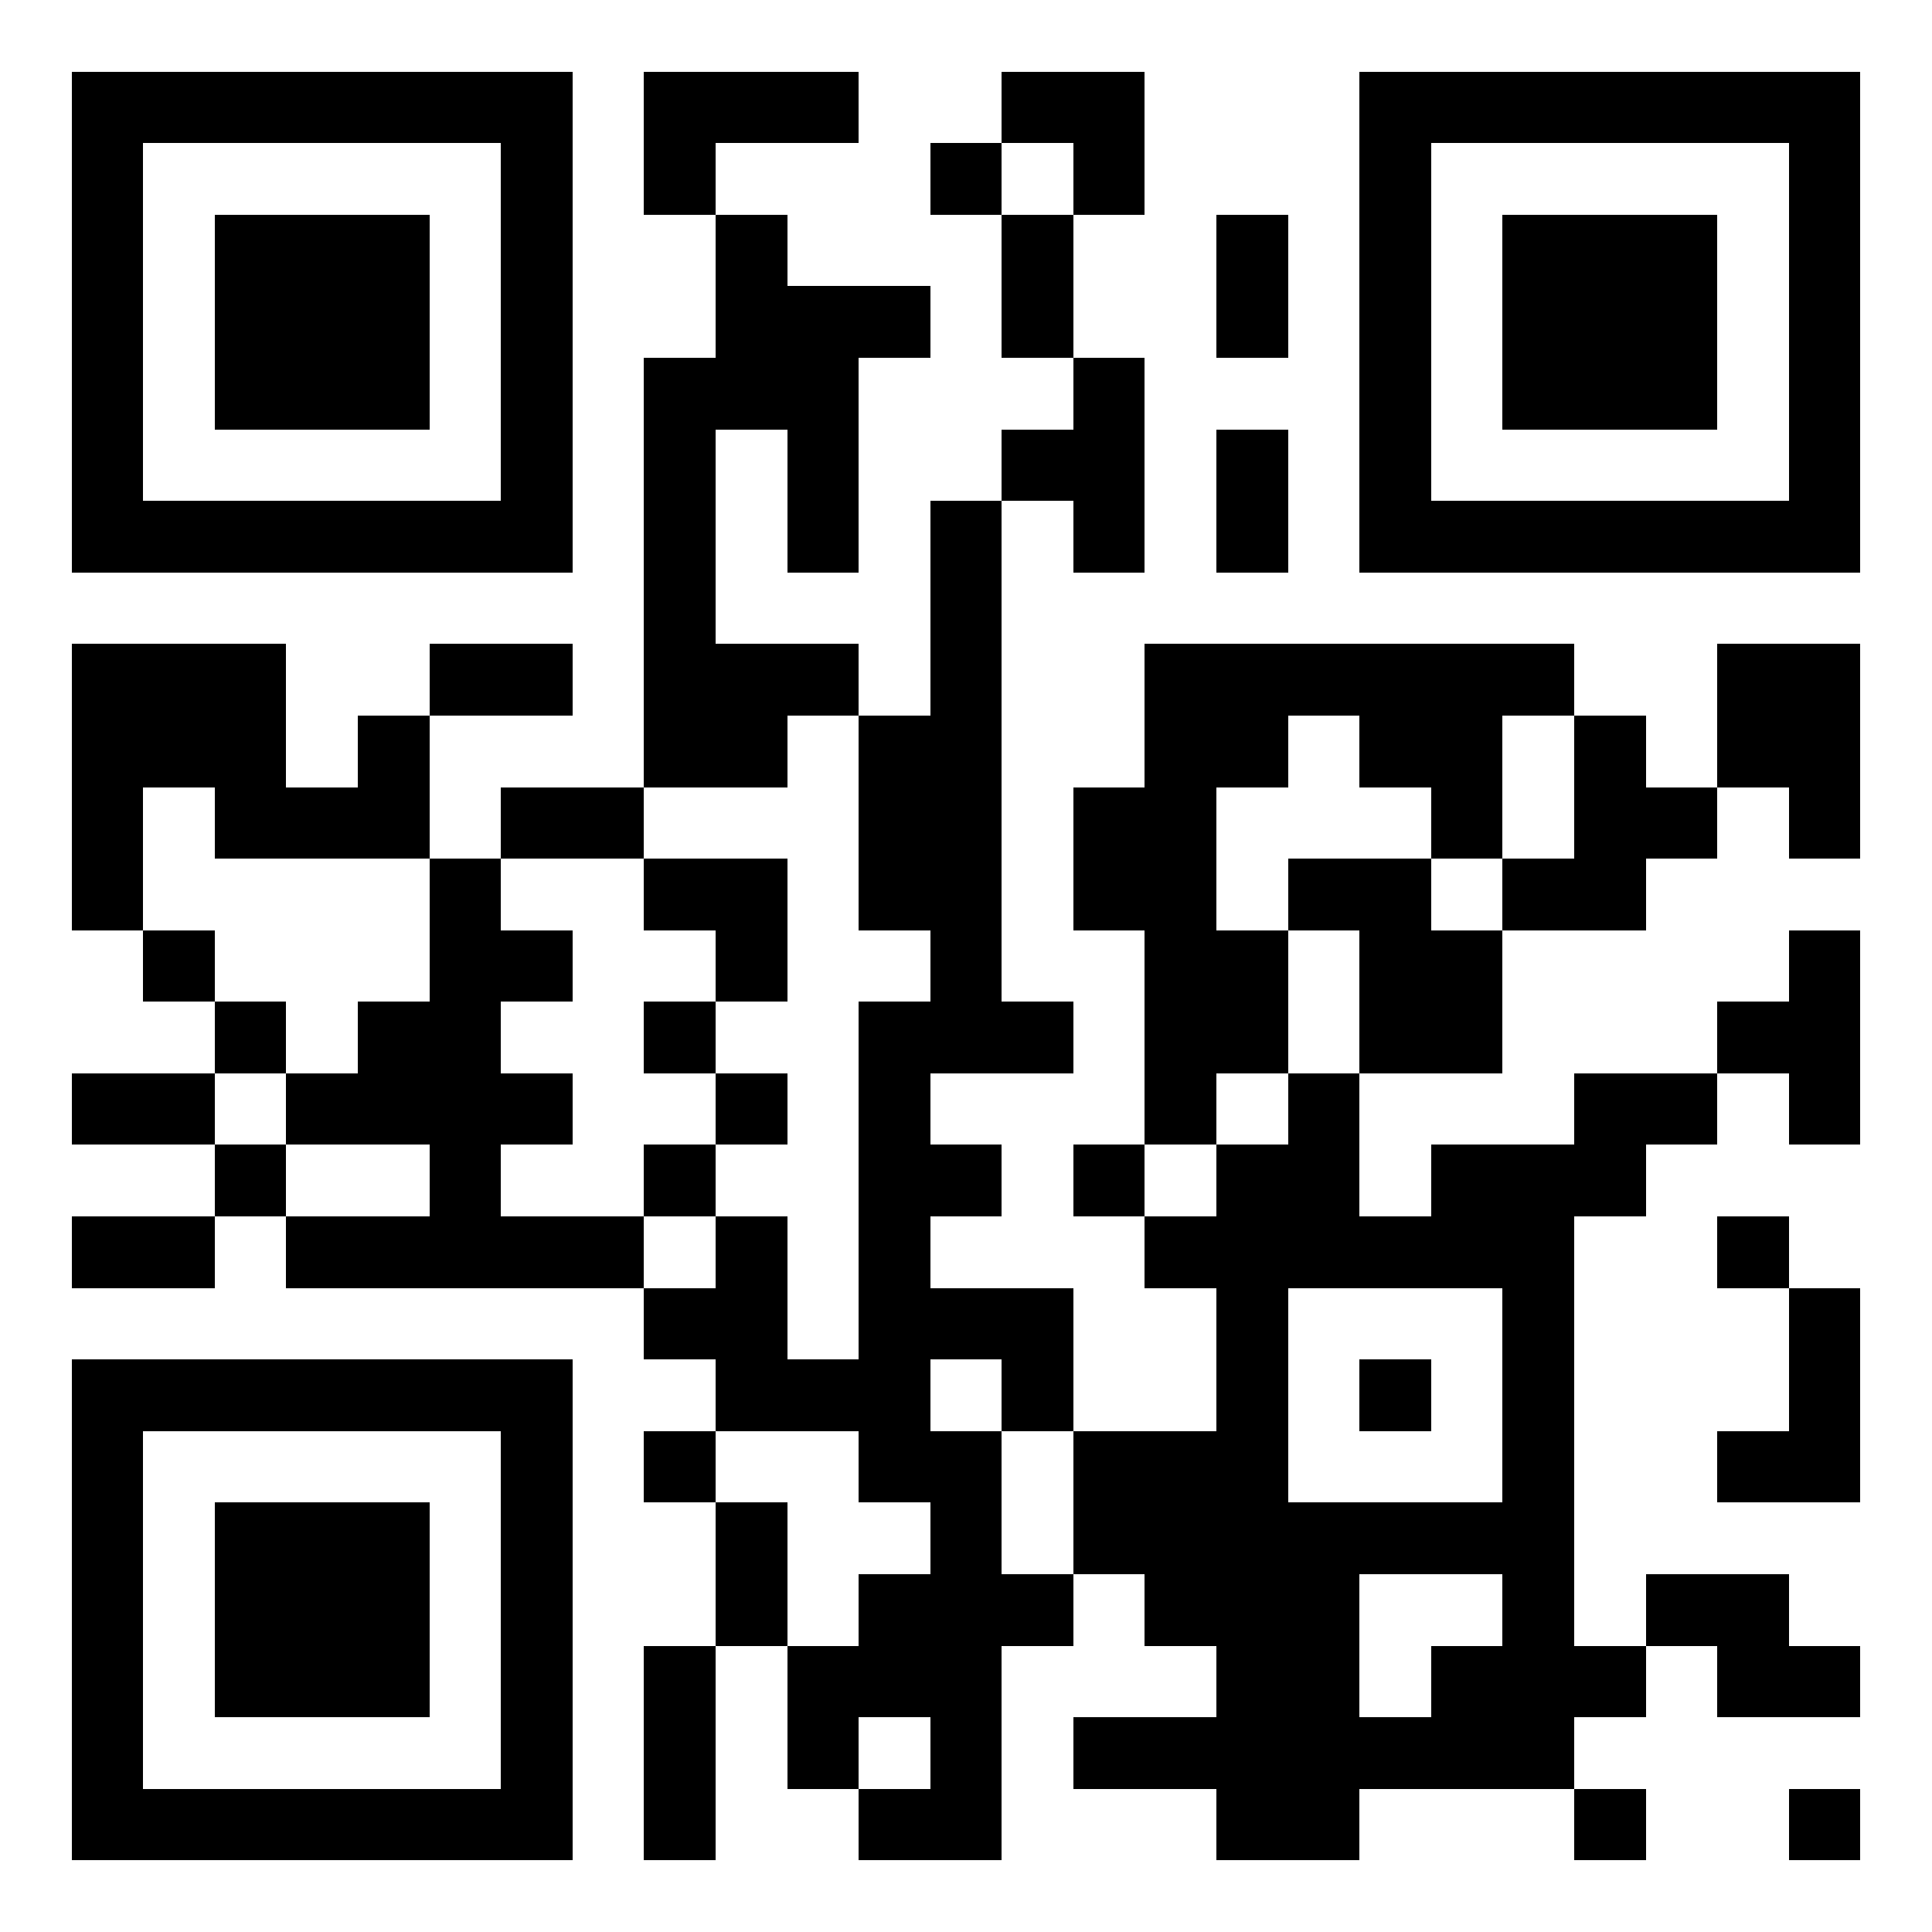
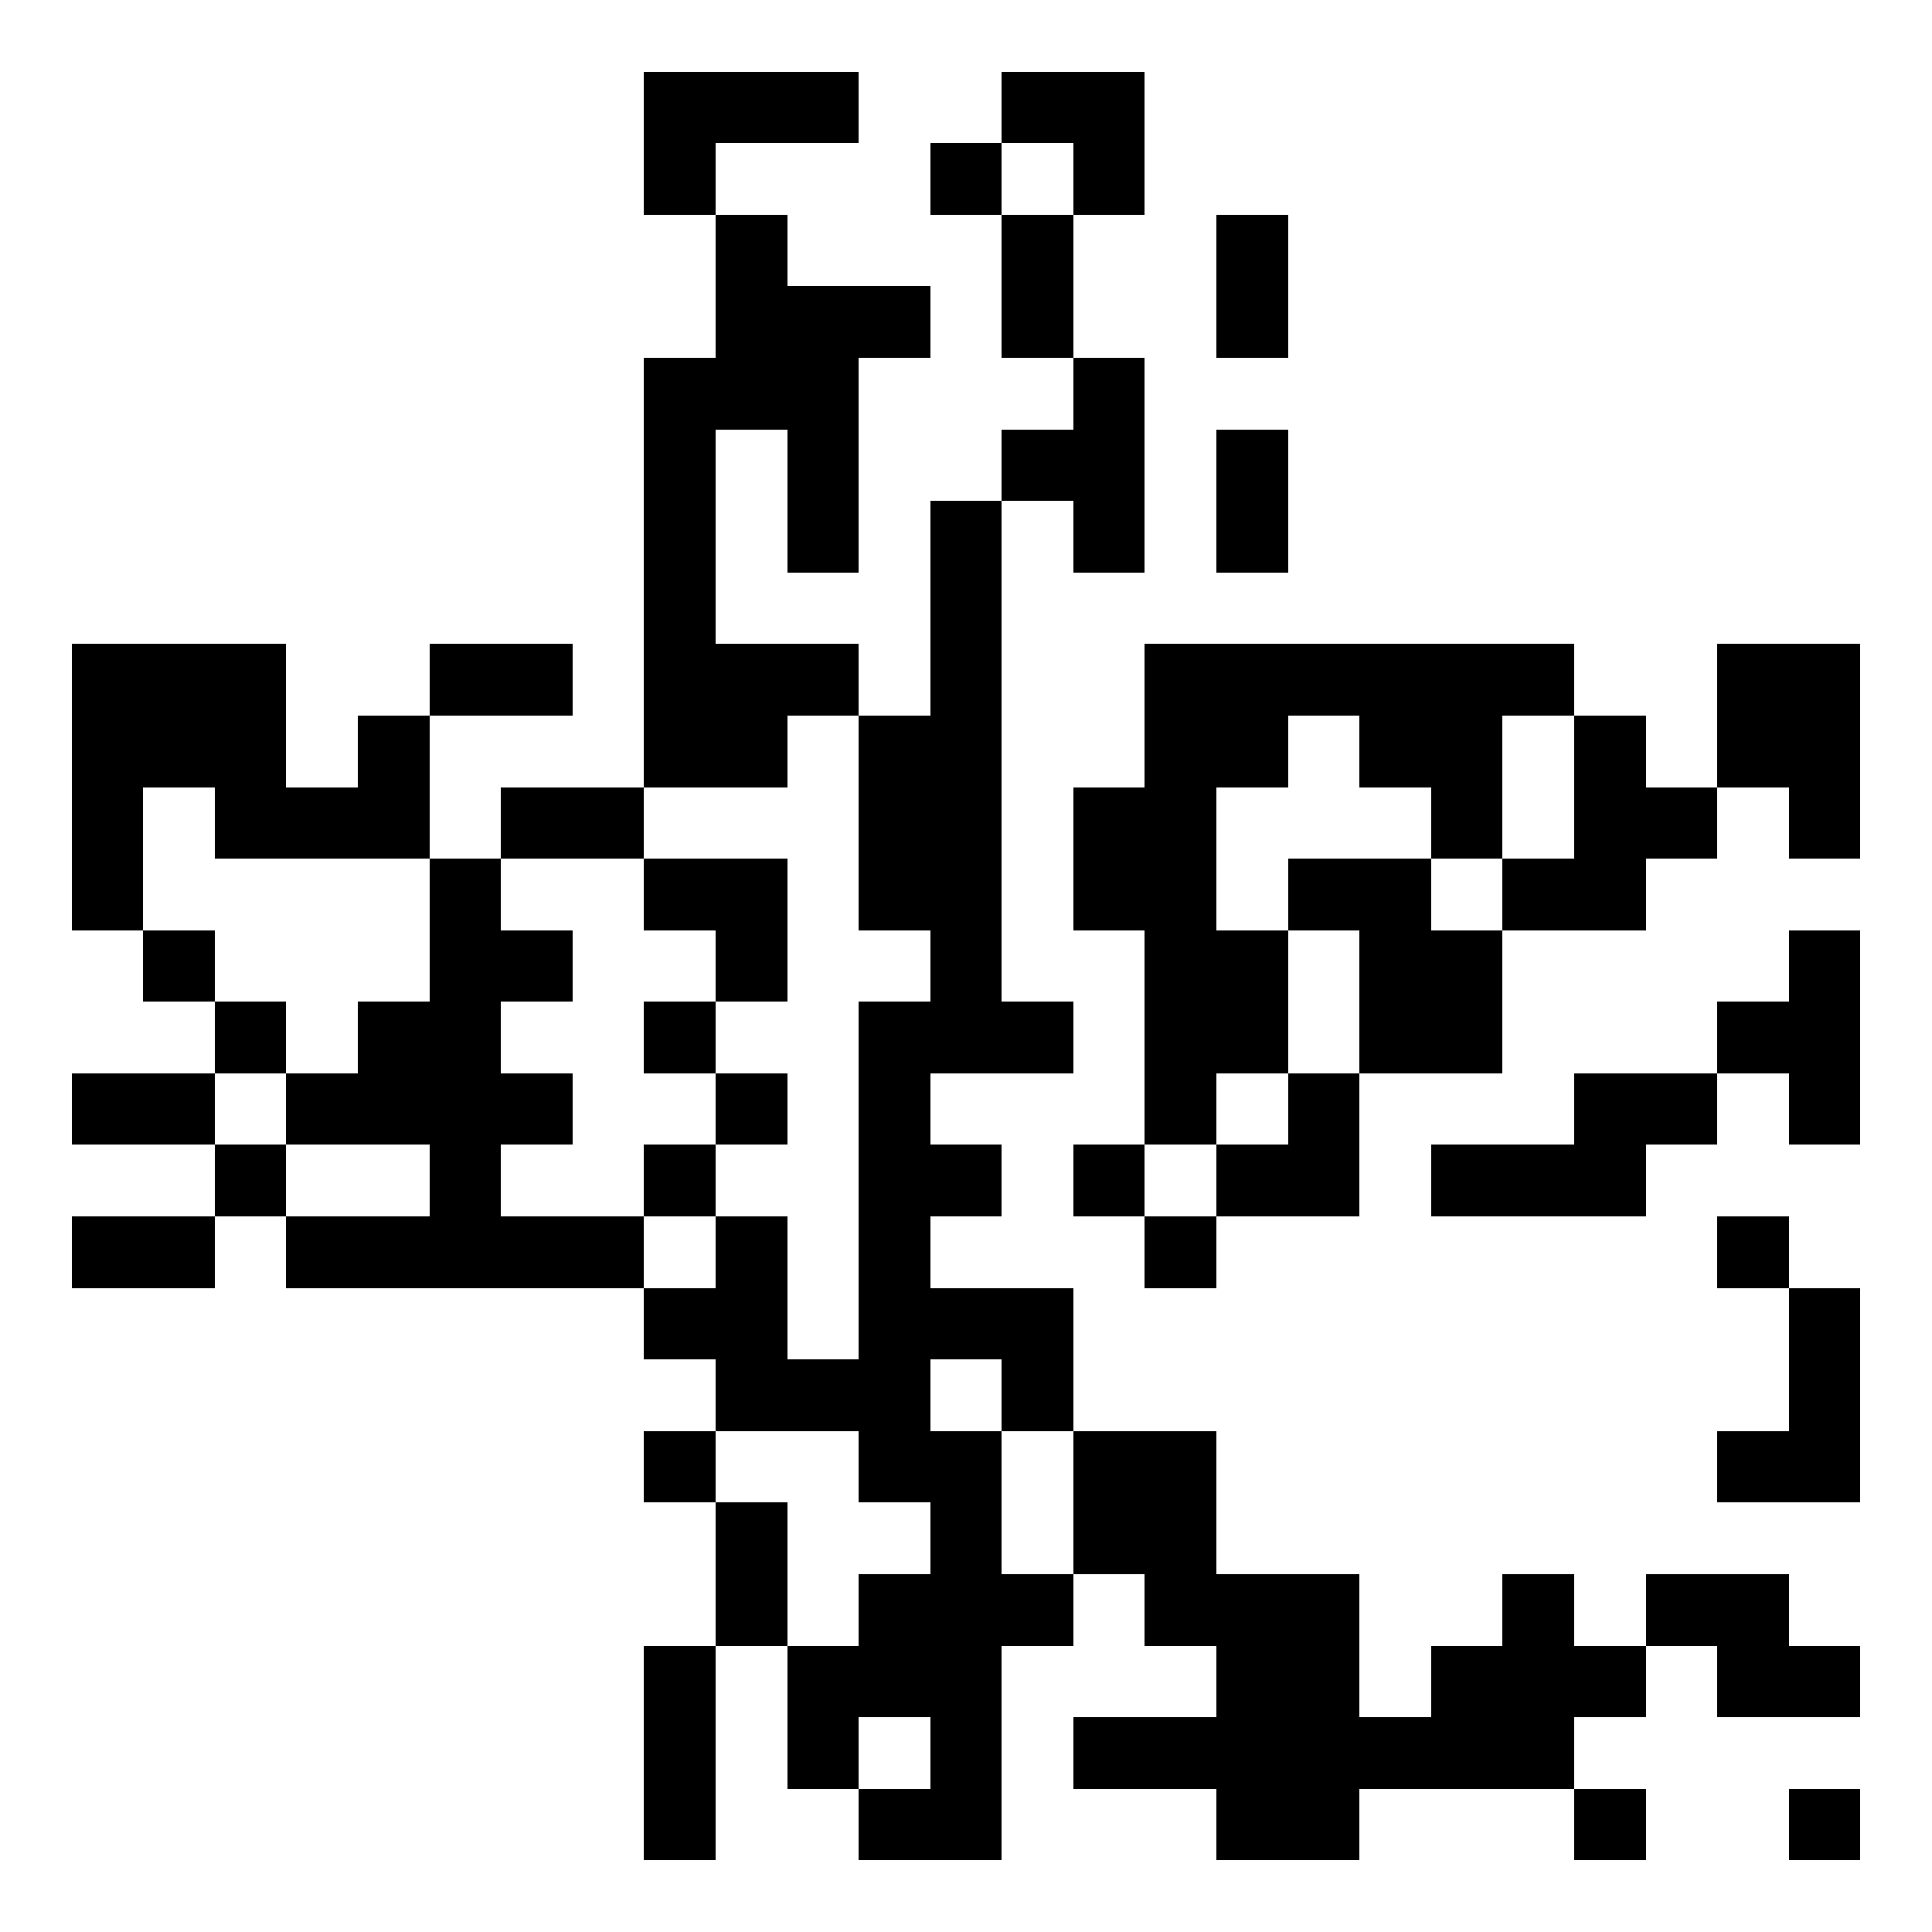
<svg xmlns="http://www.w3.org/2000/svg" width="1000" height="1000" viewBox="-1 -1 27 27" shape-rendering="crispEdges" id="qr code">
  <rect id="qr background" fill-opacity="1" fill="rgb(255, 255, 255)" x="-1" y="-1" width="27" height="27" />
  <path fill-opacity="1" fill="rgb(0, 0, 0)" id="qr dark pixels" fill-rule="evenodd" d="M 8 0 L 11 0 L 11 1 L 9 1 L 9 2 L 8 2 z M 13 0 L 15 0 L 15 2 L 14 2 L 14 1 L 13 1 z M 12 1 L 13 1 L 13 2 L 12 2 z M 9 2 L 10 2 L 10 3 L 12 3 L 12 4 L 11 4 L 11 7 L 10 7 L 10 5 L 9 5 L 9 8 L 11 8 L 11 9 L 10 9 L 10 10 L 8 10 L 8 4 L 9 4 z M 13 2 L 14 2 L 14 4 L 13 4 z M 16 2 L 17 2 L 17 4 L 16 4 z M 14 4 L 15 4 L 15 7 L 14 7 L 14 6 L 13 6 L 13 5 L 14 5 z M 16 5 L 17 5 L 17 7 L 16 7 z M 12 6 L 13 6 L 13 13 L 14 13 L 14 14 L 12 14 L 12 15 L 13 15 L 13 16 L 12 16 L 12 17 L 14 17 L 14 19 L 13 19 L 13 18 L 12 18 L 12 19 L 13 19 L 13 21 L 14 21 L 14 22 L 13 22 L 13 25 L 11 25 L 11 24 L 12 24 L 12 23 L 11 23 L 11 24 L 10 24 L 10 22 L 11 22 L 11 21 L 12 21 L 12 20 L 11 20 L 11 19 L 9 19 L 9 18 L 8 18 L 8 17 L 9 17 L 9 16 L 10 16 L 10 18 L 11 18 L 11 13 L 12 13 L 12 12 L 11 12 L 11 9 L 12 9 z M 0 8 L 3 8 L 3 10 L 4 10 L 4 9 L 5 9 L 5 11 L 2 11 L 2 10 L 1 10 L 1 12 L 0 12 z M 5 8 L 7 8 L 7 9 L 5 9 z M 15 8 L 21 8 L 21 9 L 20 9 L 20 11 L 19 11 L 19 10 L 18 10 L 18 9 L 17 9 L 17 10 L 16 10 L 16 12 L 17 12 L 17 14 L 16 14 L 16 15 L 15 15 L 15 12 L 14 12 L 14 10 L 15 10 z M 23 8 L 25 8 L 25 11 L 24 11 L 24 10 L 23 10 z M 21 9 L 22 9 L 22 10 L 23 10 L 23 11 L 22 11 L 22 12 L 20 12 L 20 11 L 21 11 z M 6 10 L 8 10 L 8 11 L 6 11 z M 5 11 L 6 11 L 6 12 L 7 12 L 7 13 L 6 13 L 6 14 L 7 14 L 7 15 L 6 15 L 6 16 L 8 16 L 8 17 L 3 17 L 3 16 L 5 16 L 5 15 L 3 15 L 3 14 L 4 14 L 4 13 L 5 13 z M 8 11 L 10 11 L 10 13 L 9 13 L 9 12 L 8 12 z M 17 11 L 19 11 L 19 12 L 20 12 L 20 14 L 18 14 L 18 12 L 17 12 z M 1 12 L 2 12 L 2 13 L 1 13 z M 24 12 L 25 12 L 25 15 L 24 15 L 24 14 L 23 14 L 23 13 L 24 13 z M 2 13 L 3 13 L 3 14 L 2 14 z M 8 13 L 9 13 L 9 14 L 8 14 z M 0 14 L 2 14 L 2 15 L 0 15 z M 9 14 L 10 14 L 10 15 L 9 15 z M 17 14 L 18 14 L 18 16 L 16 16 L 16 15 L 17 15 z M 21 14 L 23 14 L 23 15 L 22 15 L 22 16 L 19 16 L 19 15 L 21 15 z M 2 15 L 3 15 L 3 16 L 2 16 z M 8 15 L 9 15 L 9 16 L 8 16 z M 14 15 L 15 15 L 15 16 L 14 16 z M 0 16 L 2 16 L 2 17 L 0 17 z M 15 16 L 16 16 L 16 17 L 15 17 z M 23 16 L 24 16 L 24 17 L 23 17 z M 24 17 L 25 17 L 25 20 L 23 20 L 23 19 L 24 19 z M 8 19 L 9 19 L 9 20 L 8 20 z M 14 19 L 16 19 L 16 21 L 18 21 L 18 23 L 19 23 L 19 22 L 20 22 L 20 21 L 21 21 L 21 22 L 22 22 L 22 23 L 21 23 L 21 24 L 18 24 L 18 25 L 16 25 L 16 24 L 14 24 L 14 23 L 16 23 L 16 22 L 15 22 L 15 21 L 14 21 z M 9 20 L 10 20 L 10 22 L 9 22 z M 22 21 L 24 21 L 24 22 L 25 22 L 25 23 L 23 23 L 23 22 L 22 22 z M 8 22 L 9 22 L 9 25 L 8 25 z M 21 24 L 22 24 L 22 25 L 21 25 z M 24 24 L 25 24 L 25 25 L 24 25 z" />
-   <path id="qr squares" d="M0,0h7h0v0v7v0h0h-7h0v0v-7v0h0zM1,1h5h0v0v5v0h0h-5h0v0v-5v0h0zM2,2h3h0v0v3v0h0h-3h0v0v-3v0h0z M18,0h7h0v0v7v0h0h-7h0v0v-7v0h0zM19,1h5h0v0v5v0h0h-5h0v0v-5v0h0zM20,2h3h0v0v3v0h0h-3h0v0v-3v0h0z M0,18h7h0v0v7v0h0h-7h0v0v-7v0h0zM1,19h5h0v0v5v0h0h-5h0v0v-5v0h0zM2,20h3h0v0v3v0h0h-3h0v0v-3v0h0zM16,16h5h0v0v5v0h0h-5h0v0v-5v0h0zM17,17h3h0v0v3v0h0h-3h0v0v-3v0h0zM18,18h1h0v0v1v0h0h-1h0v0v-1v0h0z" fill-rule="evenodd" fill-opacity="1" fill="rgb(0, 0, 0)" />
</svg>